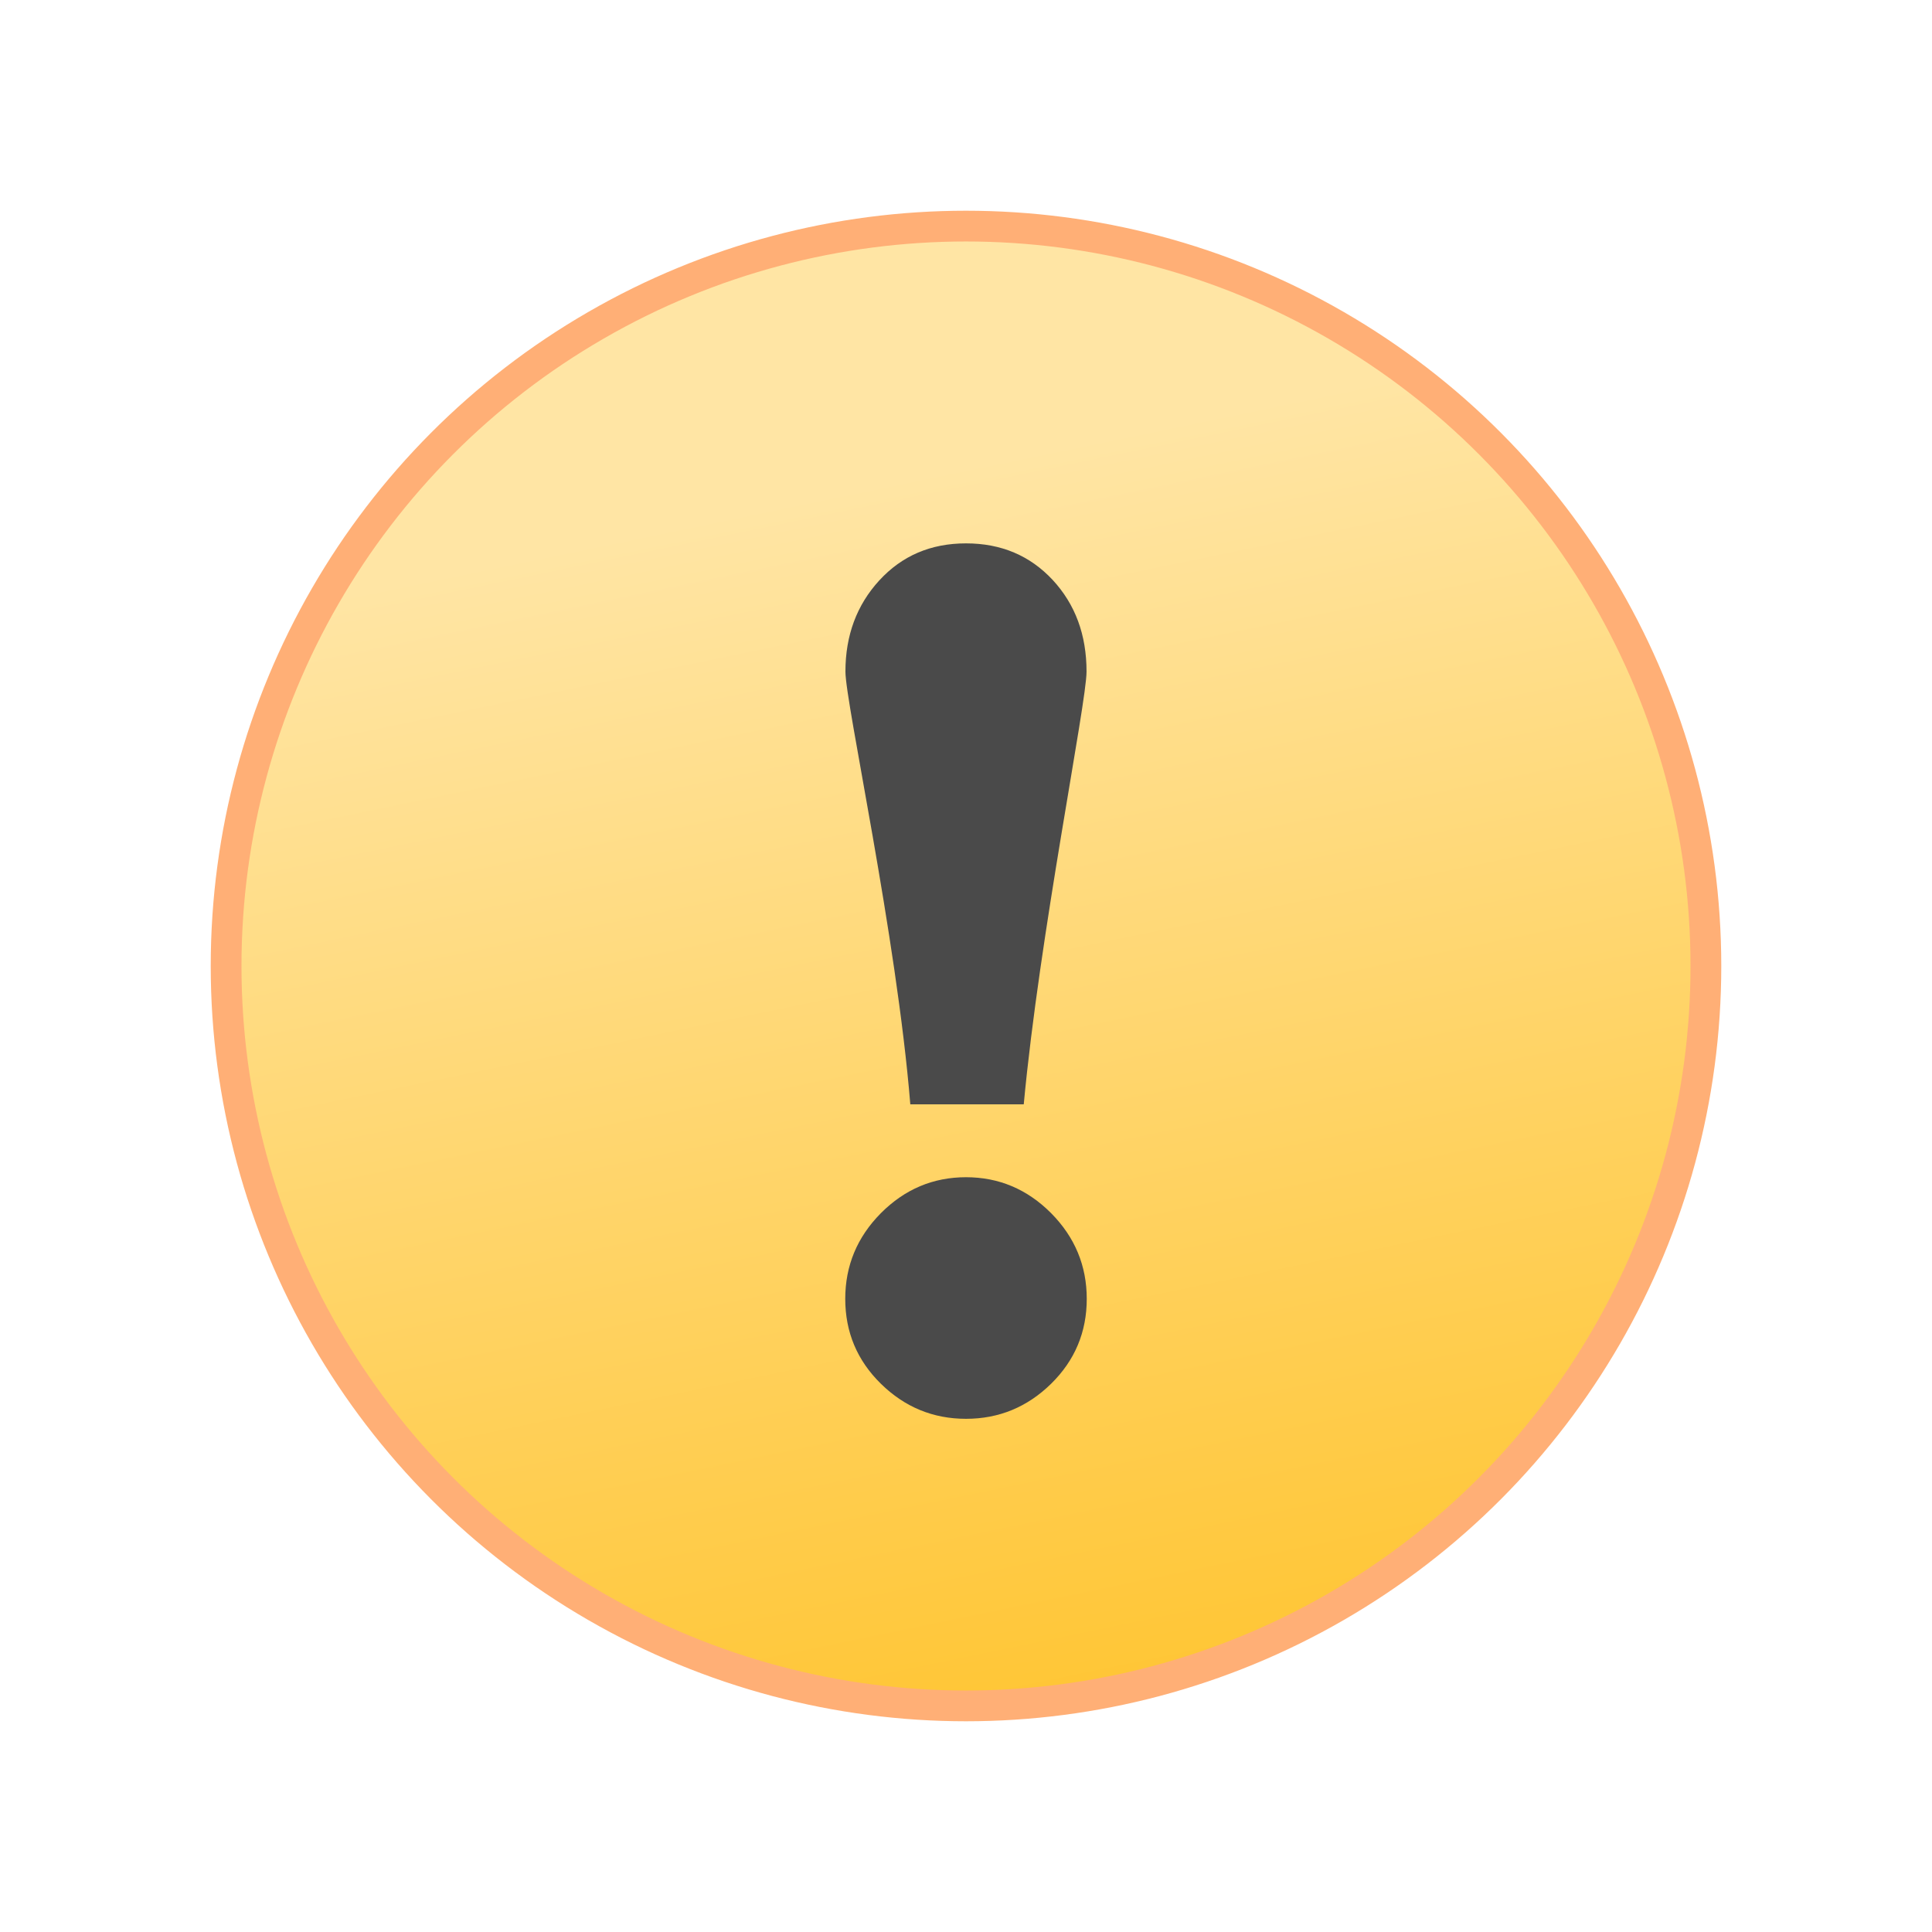
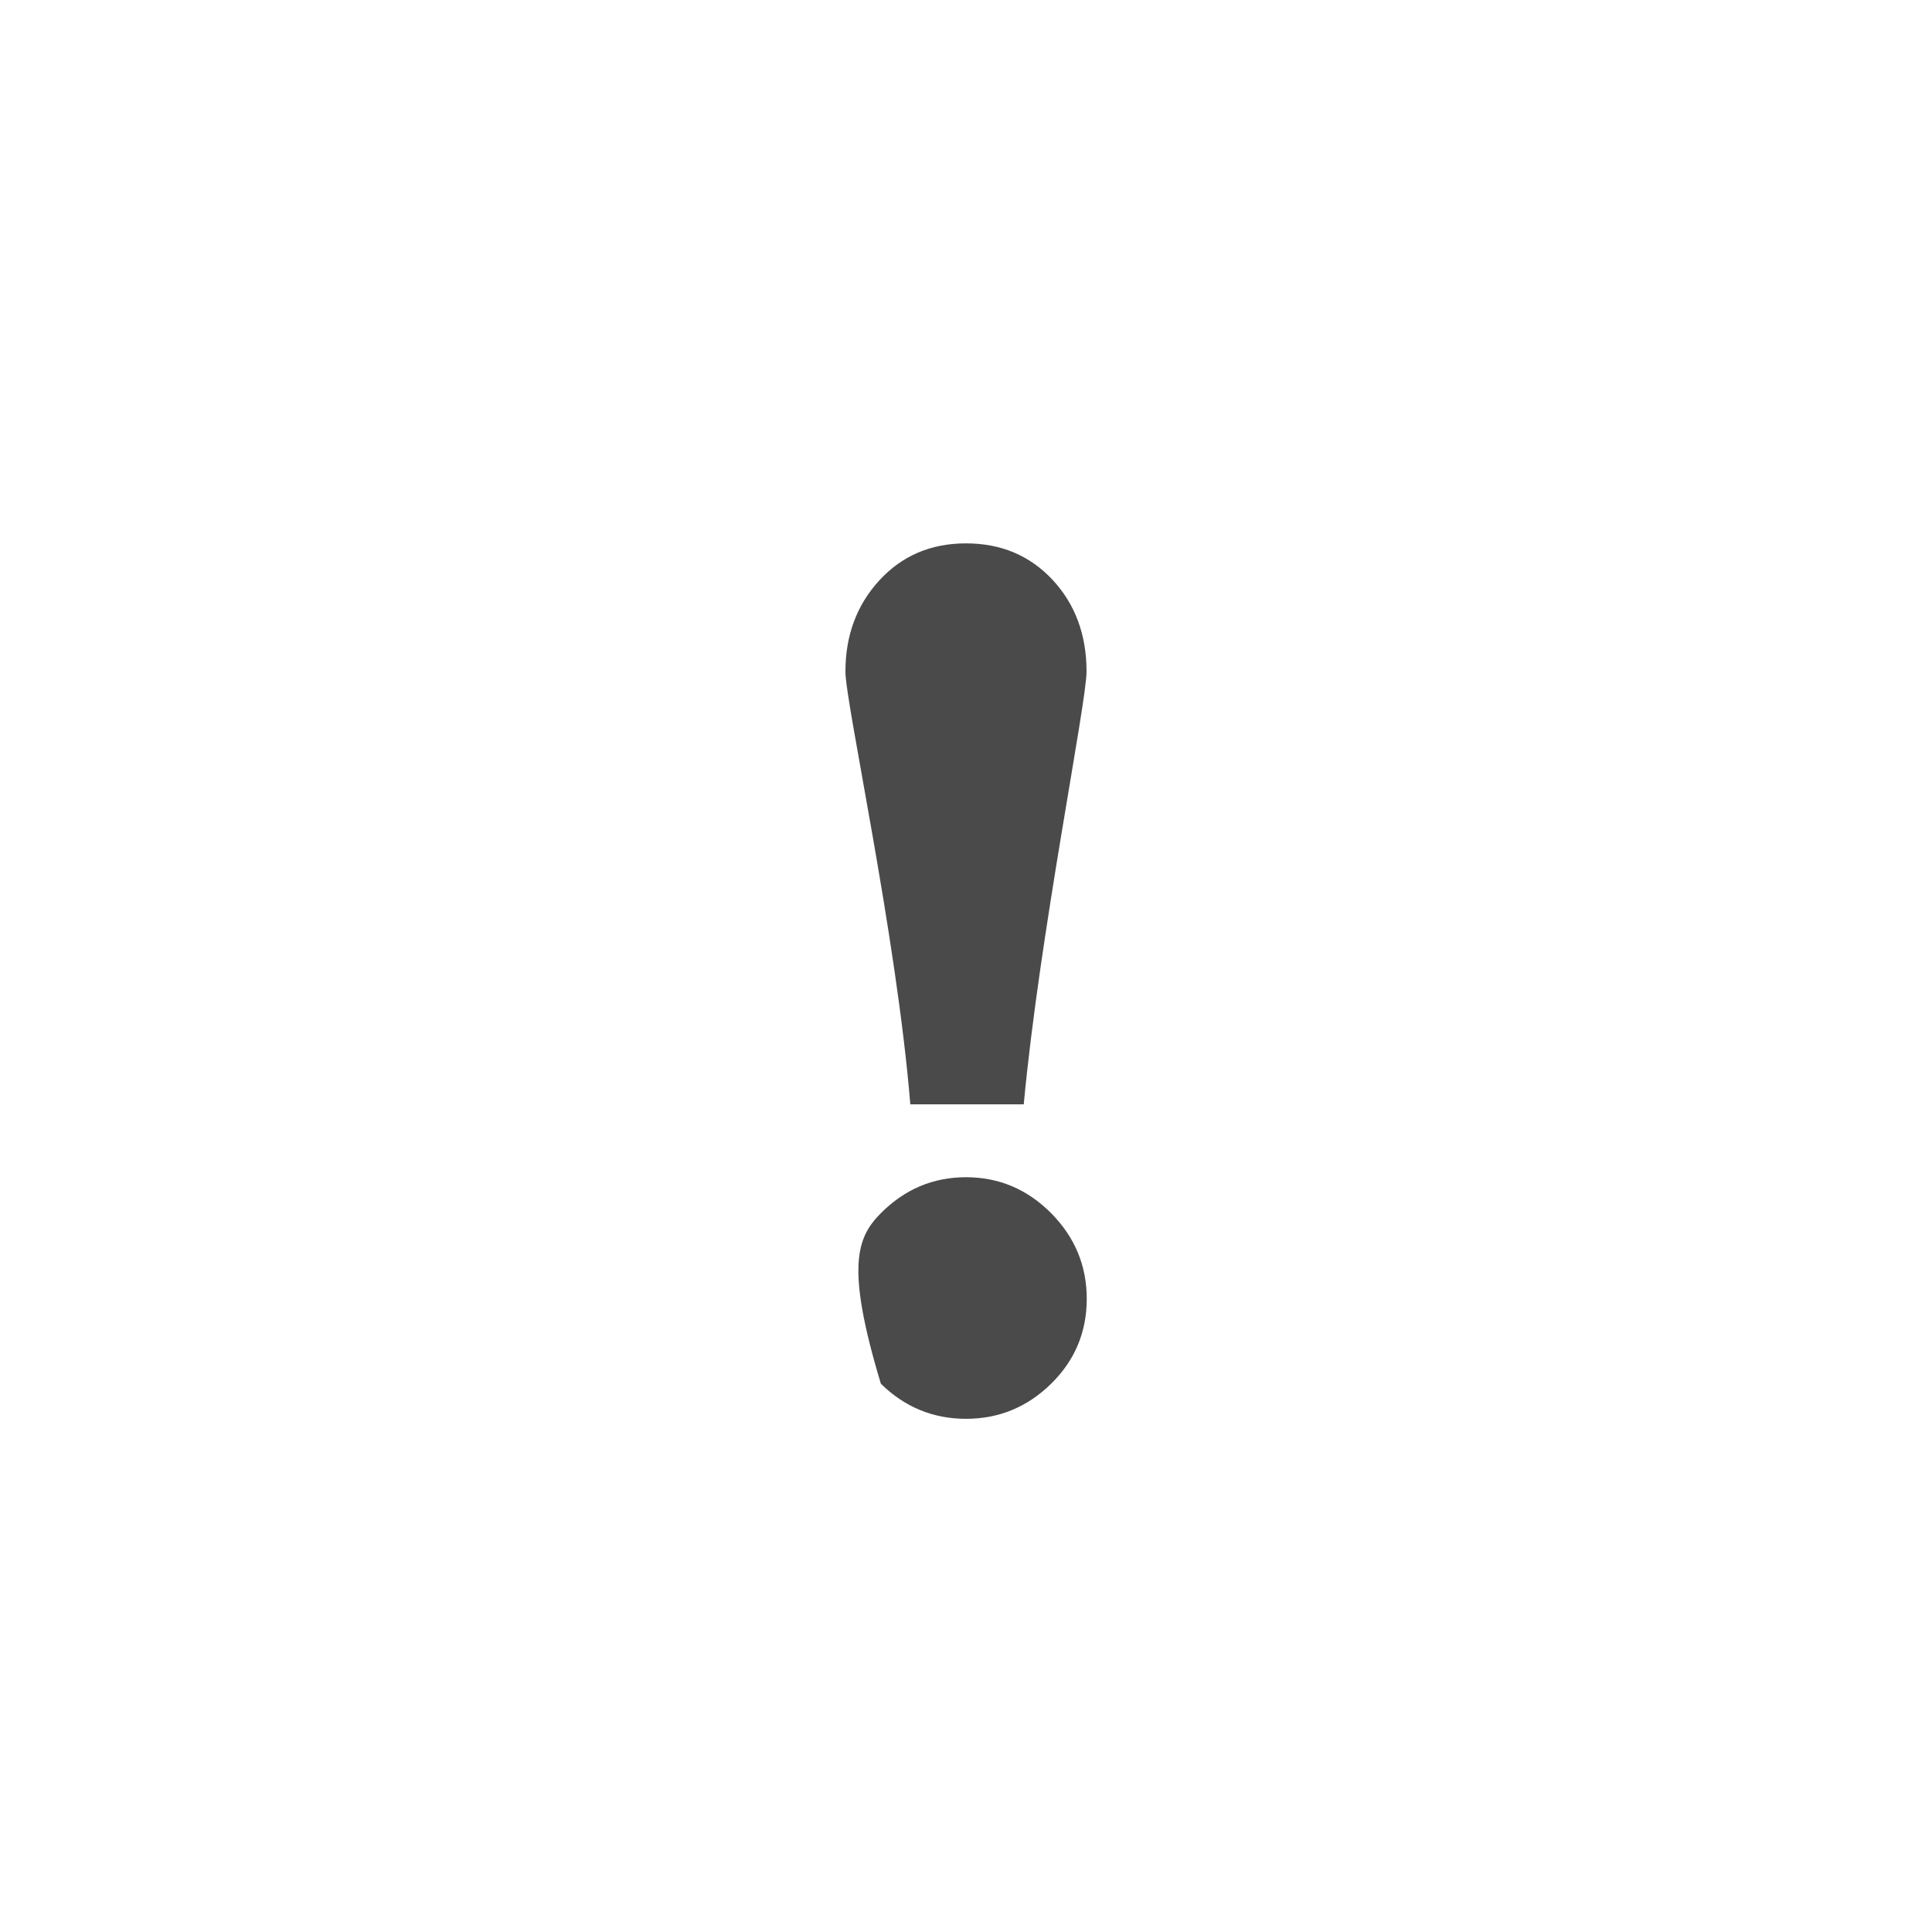
<svg xmlns="http://www.w3.org/2000/svg" width="64" height="64" viewBox="0 0 64 64" fill="none">
-   <circle cx="32" cy="32" r="24.51" fill="url(#paint0_linear_53_425)" stroke="#FFAF76" stroke-width="1.019" />
-   <path d="M29.127 19.228C29.879 18.409 30.834 18 32 18C33.165 18 34.12 18.405 34.872 19.212C35.62 20.02 35.993 21.031 35.993 22.247C35.993 23.293 34.433 30.985 33.913 36.582H30.155C29.699 30.985 28.006 23.293 28.006 22.247C28.006 21.05 28.38 20.043 29.127 19.228ZM34.82 45.838C34.029 46.613 33.089 47 32 47C30.911 47 29.97 46.613 29.18 45.838C28.392 45.064 28 44.126 28 43.026C28 41.93 28.392 40.983 29.18 40.188C29.97 39.394 30.911 38.997 32 38.997C33.089 38.997 34.029 39.394 34.82 40.188C35.607 40.983 36 41.93 36 43.026C36 44.126 35.607 45.064 34.82 45.838Z" fill="#4A4A4A" />
+   <path d="M29.127 19.228C29.879 18.409 30.834 18 32 18C33.165 18 34.12 18.405 34.872 19.212C35.62 20.02 35.993 21.031 35.993 22.247C35.993 23.293 34.433 30.985 33.913 36.582H30.155C29.699 30.985 28.006 23.293 28.006 22.247C28.006 21.05 28.38 20.043 29.127 19.228ZM34.82 45.838C34.029 46.613 33.089 47 32 47C30.911 47 29.97 46.613 29.18 45.838C28 41.93 28.392 40.983 29.18 40.188C29.97 39.394 30.911 38.997 32 38.997C33.089 38.997 34.029 39.394 34.82 40.188C35.607 40.983 36 41.93 36 43.026C36 44.126 35.607 45.064 34.82 45.838Z" fill="#4A4A4A" />
  <defs>
    <linearGradient id="paint0_linear_53_425" x1="28.377" y1="16.17" x2="39.793" y2="71.342" gradientUnits="userSpaceOnUse">
      <stop stop-color="#FFE5A4" />
      <stop offset="1" stop-color="#FFBA0B" />
    </linearGradient>
  </defs>
</svg>